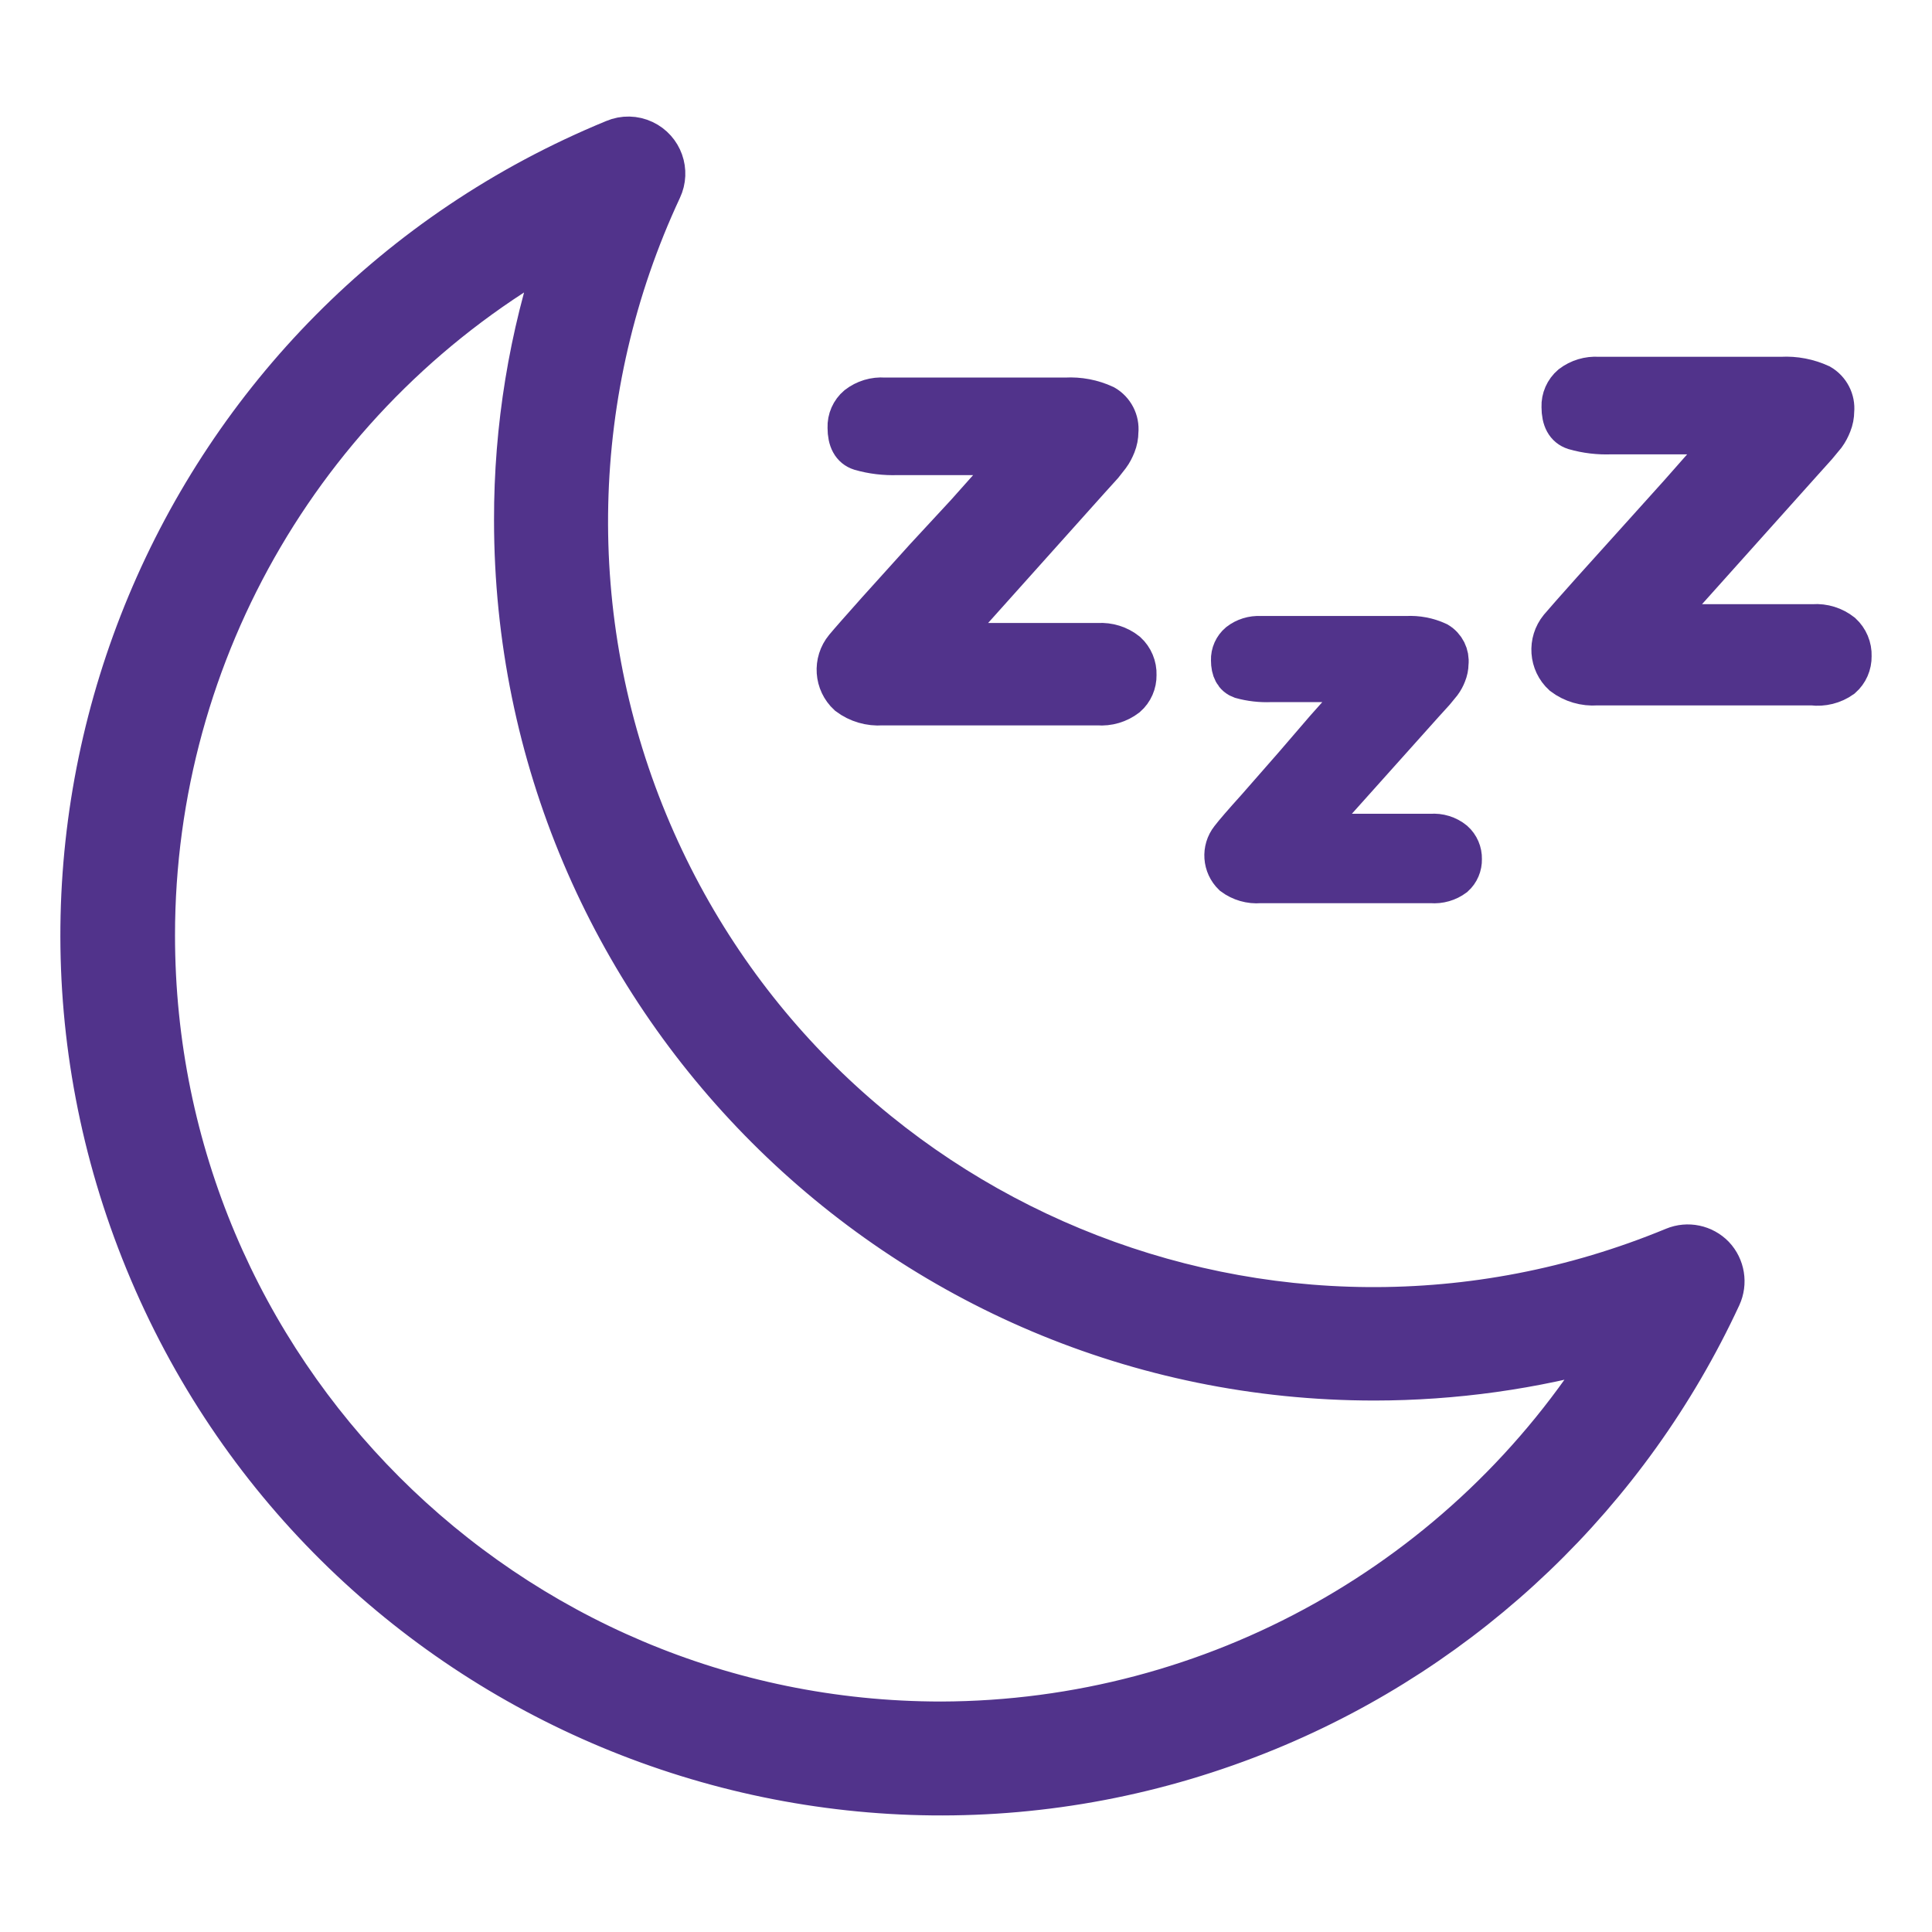
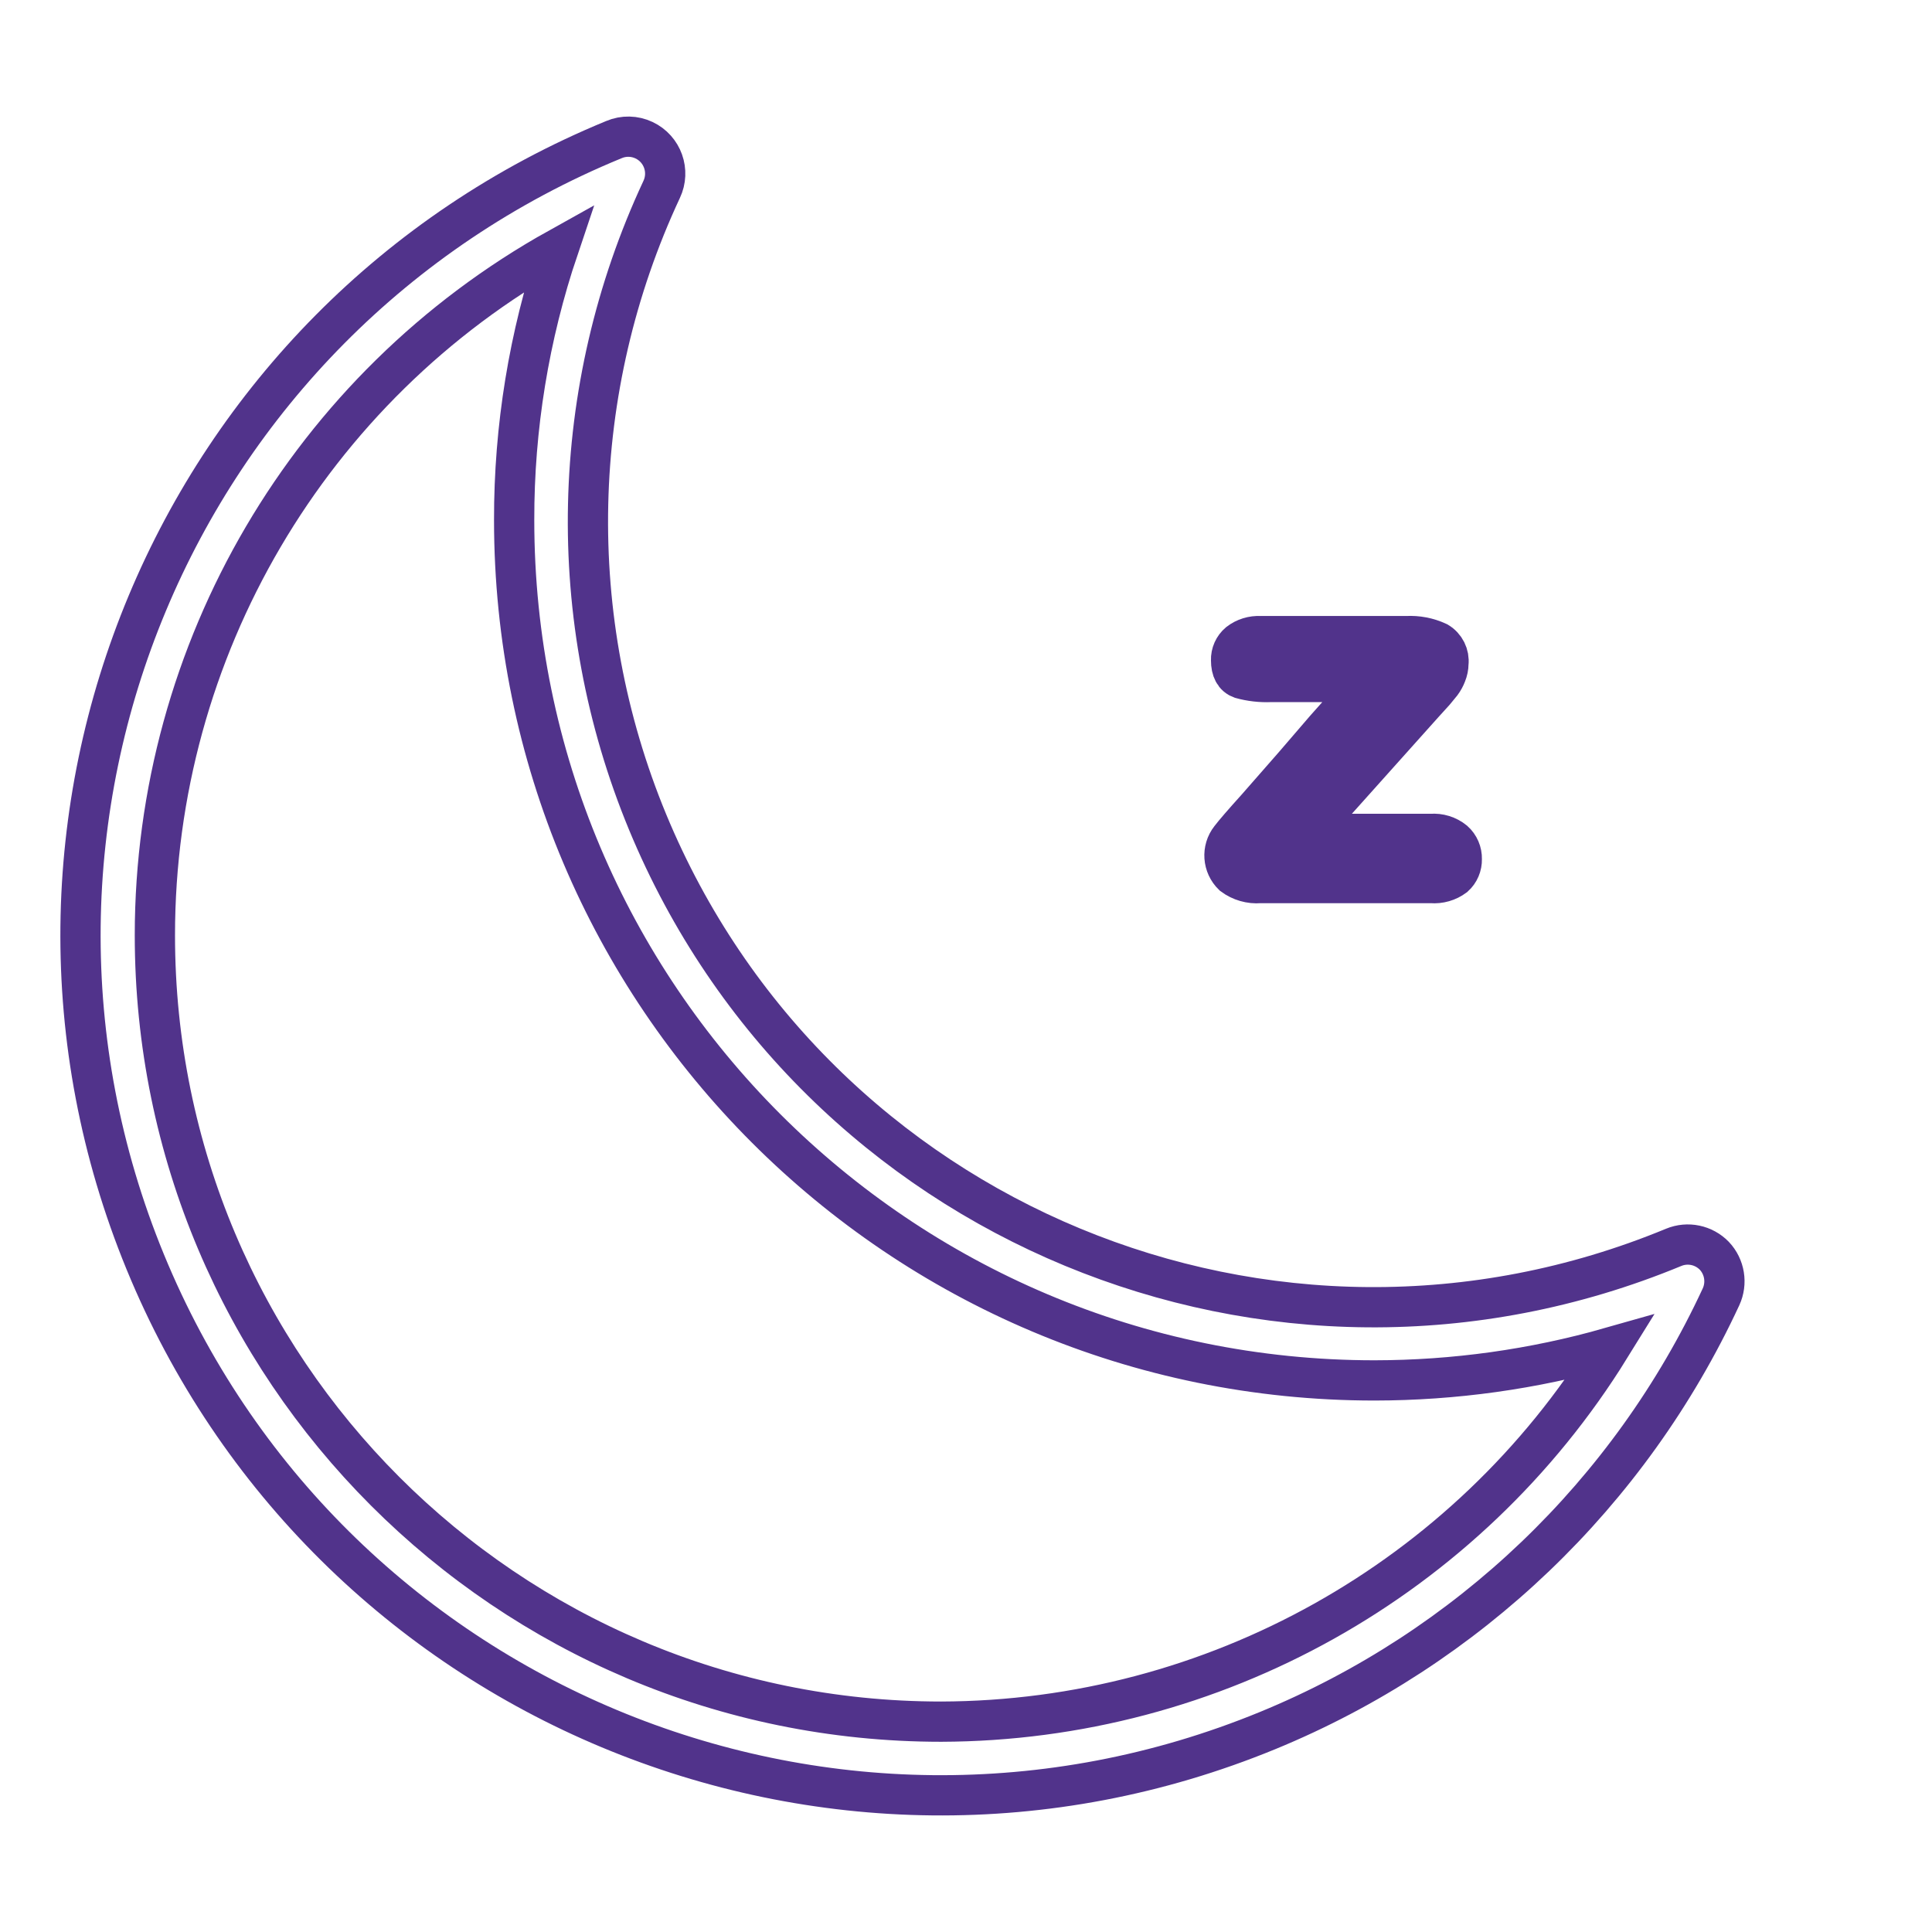
<svg xmlns="http://www.w3.org/2000/svg" width="24" height="24" viewBox="0 0 24 24" fill="none">
-   <path d="M13.998 8.1C13.898 8.02 13.771 7.981 13.644 7.989H11.715L13.529 5.964L13.699 5.776L13.786 5.665C13.817 5.623 13.841 5.576 13.86 5.528C13.881 5.475 13.892 5.419 13.892 5.362C13.905 5.228 13.838 5.099 13.722 5.032C13.571 4.962 13.405 4.931 13.24 4.94H10.985C10.864 4.931 10.745 4.967 10.649 5.041C10.57 5.108 10.526 5.208 10.53 5.312C10.53 5.468 10.582 5.563 10.686 5.596C10.835 5.639 10.99 5.657 11.145 5.652H12.615C12.554 5.737 12.474 5.838 12.376 5.955L12 6.377L11.49 6.928L10.897 7.585C10.692 7.815 10.557 7.968 10.493 8.045C10.347 8.222 10.365 8.482 10.534 8.637C10.655 8.728 10.806 8.772 10.957 8.761H13.639C13.768 8.771 13.895 8.734 13.998 8.655C14.076 8.587 14.119 8.488 14.117 8.384C14.121 8.277 14.077 8.172 13.998 8.1Z" fill="#51338B" />
  <path d="M18.062 10.447C17.982 10.382 17.88 10.351 17.778 10.359H16.234L17.681 8.743L17.819 8.591L17.906 8.485C17.931 8.451 17.951 8.414 17.966 8.375C17.983 8.333 17.993 8.288 17.993 8.242C18.005 8.135 17.953 8.031 17.86 7.976C17.739 7.92 17.607 7.895 17.474 7.902H15.656C15.56 7.897 15.465 7.926 15.389 7.985C15.326 8.038 15.29 8.118 15.293 8.201C15.293 8.323 15.334 8.4 15.417 8.43C15.536 8.463 15.66 8.477 15.784 8.472H16.96C16.914 8.541 16.85 8.619 16.767 8.715L16.464 9.055L16.069 9.514L15.61 10.038C15.444 10.222 15.336 10.347 15.284 10.415C15.175 10.553 15.189 10.751 15.316 10.874C15.412 10.945 15.531 10.98 15.651 10.97H17.782C17.884 10.978 17.985 10.949 18.067 10.888C18.128 10.833 18.161 10.754 18.159 10.672C18.161 10.586 18.126 10.504 18.062 10.447Z" fill="#51338B" />
-   <path d="M22.881 7.865C22.781 7.786 22.654 7.746 22.527 7.755H20.584L22.398 5.73L22.568 5.541L22.678 5.408C22.709 5.365 22.733 5.319 22.752 5.27C22.773 5.218 22.784 5.162 22.784 5.105C22.797 4.971 22.73 4.842 22.614 4.774C22.463 4.705 22.298 4.673 22.132 4.682H19.854C19.733 4.674 19.614 4.71 19.518 4.783C19.439 4.851 19.395 4.951 19.399 5.054C19.399 5.211 19.451 5.305 19.555 5.339C19.704 5.382 19.859 5.4 20.014 5.394H21.484C21.423 5.48 21.343 5.581 21.245 5.697L20.864 6.129L20.368 6.68L19.776 7.337C19.57 7.567 19.436 7.72 19.371 7.796C19.226 7.974 19.244 8.234 19.413 8.389C19.534 8.48 19.684 8.524 19.835 8.513H22.513C22.643 8.529 22.774 8.497 22.881 8.421C22.959 8.353 23.002 8.254 23 8.15C23.004 8.042 22.96 7.938 22.881 7.865Z" fill="#51338B" />
-   <path d="M21.296 15.6C21.165 15.465 20.965 15.423 20.791 15.495C15.812 17.555 10.106 15.19 8.045 10.212C6.999 7.684 7.062 4.833 8.219 2.354C8.328 2.124 8.23 1.851 8.001 1.742C7.883 1.686 7.747 1.683 7.627 1.734C2.169 3.976 -0.438 10.217 1.804 15.675C4.046 21.133 10.288 23.74 15.746 21.498C18.235 20.476 20.247 18.551 21.379 16.11C21.458 15.939 21.425 15.737 21.296 15.6ZM11.692 21.387C6.296 21.387 1.923 17.012 1.924 11.616C1.925 8.073 3.843 4.808 6.938 3.084C6.571 4.172 6.385 5.312 6.387 6.46C6.387 12.363 11.172 17.148 17.075 17.148C18.065 17.147 19.049 17.01 20.001 16.739C18.219 19.619 15.078 21.377 11.692 21.387Z" fill="#51338B" />
-   <path d="M13.998 8.1C13.898 8.02 13.771 7.981 13.644 7.989H11.715L13.529 5.964L13.699 5.776L13.786 5.665C13.817 5.623 13.841 5.576 13.86 5.528C13.881 5.475 13.892 5.419 13.892 5.362C13.905 5.228 13.838 5.099 13.722 5.032C13.571 4.962 13.405 4.931 13.24 4.94H10.985C10.864 4.931 10.745 4.967 10.649 5.041C10.57 5.108 10.526 5.208 10.53 5.312C10.53 5.468 10.582 5.563 10.686 5.596C10.835 5.639 10.99 5.657 11.145 5.652H12.615C12.554 5.737 12.474 5.838 12.376 5.955L12 6.377L11.49 6.928L10.897 7.585C10.692 7.815 10.557 7.968 10.493 8.045C10.347 8.222 10.365 8.482 10.534 8.637C10.655 8.728 10.806 8.772 10.957 8.761H13.639C13.768 8.771 13.895 8.734 13.998 8.655C14.076 8.587 14.119 8.488 14.117 8.384C14.121 8.277 14.077 8.172 13.998 8.1Z" stroke="#51338B" stroke-width="0.5" />
  <path d="M18.062 10.447C17.982 10.382 17.88 10.351 17.778 10.359H16.234L17.681 8.743L17.819 8.591L17.906 8.485C17.931 8.451 17.951 8.414 17.966 8.375C17.983 8.333 17.993 8.288 17.993 8.242C18.005 8.135 17.953 8.031 17.86 7.976C17.739 7.92 17.607 7.895 17.474 7.902H15.656C15.56 7.897 15.465 7.926 15.389 7.985C15.326 8.038 15.29 8.118 15.293 8.201C15.293 8.323 15.334 8.4 15.417 8.43C15.536 8.463 15.66 8.477 15.784 8.472H16.96C16.914 8.541 16.85 8.619 16.767 8.715L16.464 9.055L16.069 9.514L15.61 10.038C15.444 10.222 15.336 10.347 15.284 10.415C15.175 10.553 15.189 10.751 15.316 10.874C15.412 10.945 15.531 10.98 15.651 10.97H17.782C17.884 10.978 17.985 10.949 18.067 10.888C18.128 10.833 18.161 10.754 18.159 10.672C18.161 10.586 18.126 10.504 18.062 10.447Z" stroke="#51338B" stroke-width="0.5" />
-   <path d="M22.881 7.865C22.781 7.786 22.654 7.746 22.527 7.755H20.584L22.398 5.73L22.568 5.541L22.678 5.408C22.709 5.365 22.733 5.319 22.752 5.27C22.773 5.218 22.784 5.162 22.784 5.105C22.797 4.971 22.73 4.842 22.614 4.774C22.463 4.705 22.298 4.673 22.132 4.682H19.854C19.733 4.674 19.614 4.71 19.518 4.783C19.439 4.851 19.395 4.951 19.399 5.054C19.399 5.211 19.451 5.305 19.555 5.339C19.704 5.382 19.859 5.4 20.014 5.394H21.484C21.423 5.48 21.343 5.581 21.245 5.697L20.864 6.129L20.368 6.68L19.776 7.337C19.57 7.567 19.436 7.72 19.371 7.796C19.226 7.974 19.244 8.234 19.413 8.389C19.534 8.48 19.684 8.524 19.835 8.513H22.513C22.643 8.529 22.774 8.497 22.881 8.421C22.959 8.353 23.002 8.254 23 8.15C23.004 8.042 22.96 7.938 22.881 7.865Z" stroke="#51338B" stroke-width="0.5" />
  <path d="M21.296 15.6C21.165 15.465 20.965 15.423 20.791 15.495C15.812 17.555 10.106 15.19 8.045 10.212C6.999 7.684 7.062 4.833 8.219 2.354C8.328 2.124 8.23 1.851 8.001 1.742C7.883 1.686 7.747 1.683 7.627 1.734C2.169 3.976 -0.438 10.217 1.804 15.675C4.046 21.133 10.288 23.74 15.746 21.498C18.235 20.476 20.247 18.551 21.379 16.11C21.458 15.939 21.425 15.737 21.296 15.6ZM11.692 21.387C6.296 21.387 1.923 17.012 1.924 11.616C1.925 8.073 3.843 4.808 6.938 3.084C6.571 4.172 6.385 5.312 6.387 6.46C6.387 12.363 11.172 17.148 17.075 17.148C18.065 17.147 19.049 17.01 20.001 16.739C18.219 19.619 15.078 21.377 11.692 21.387Z" stroke="#51338B" stroke-width="0.5" />
</svg>